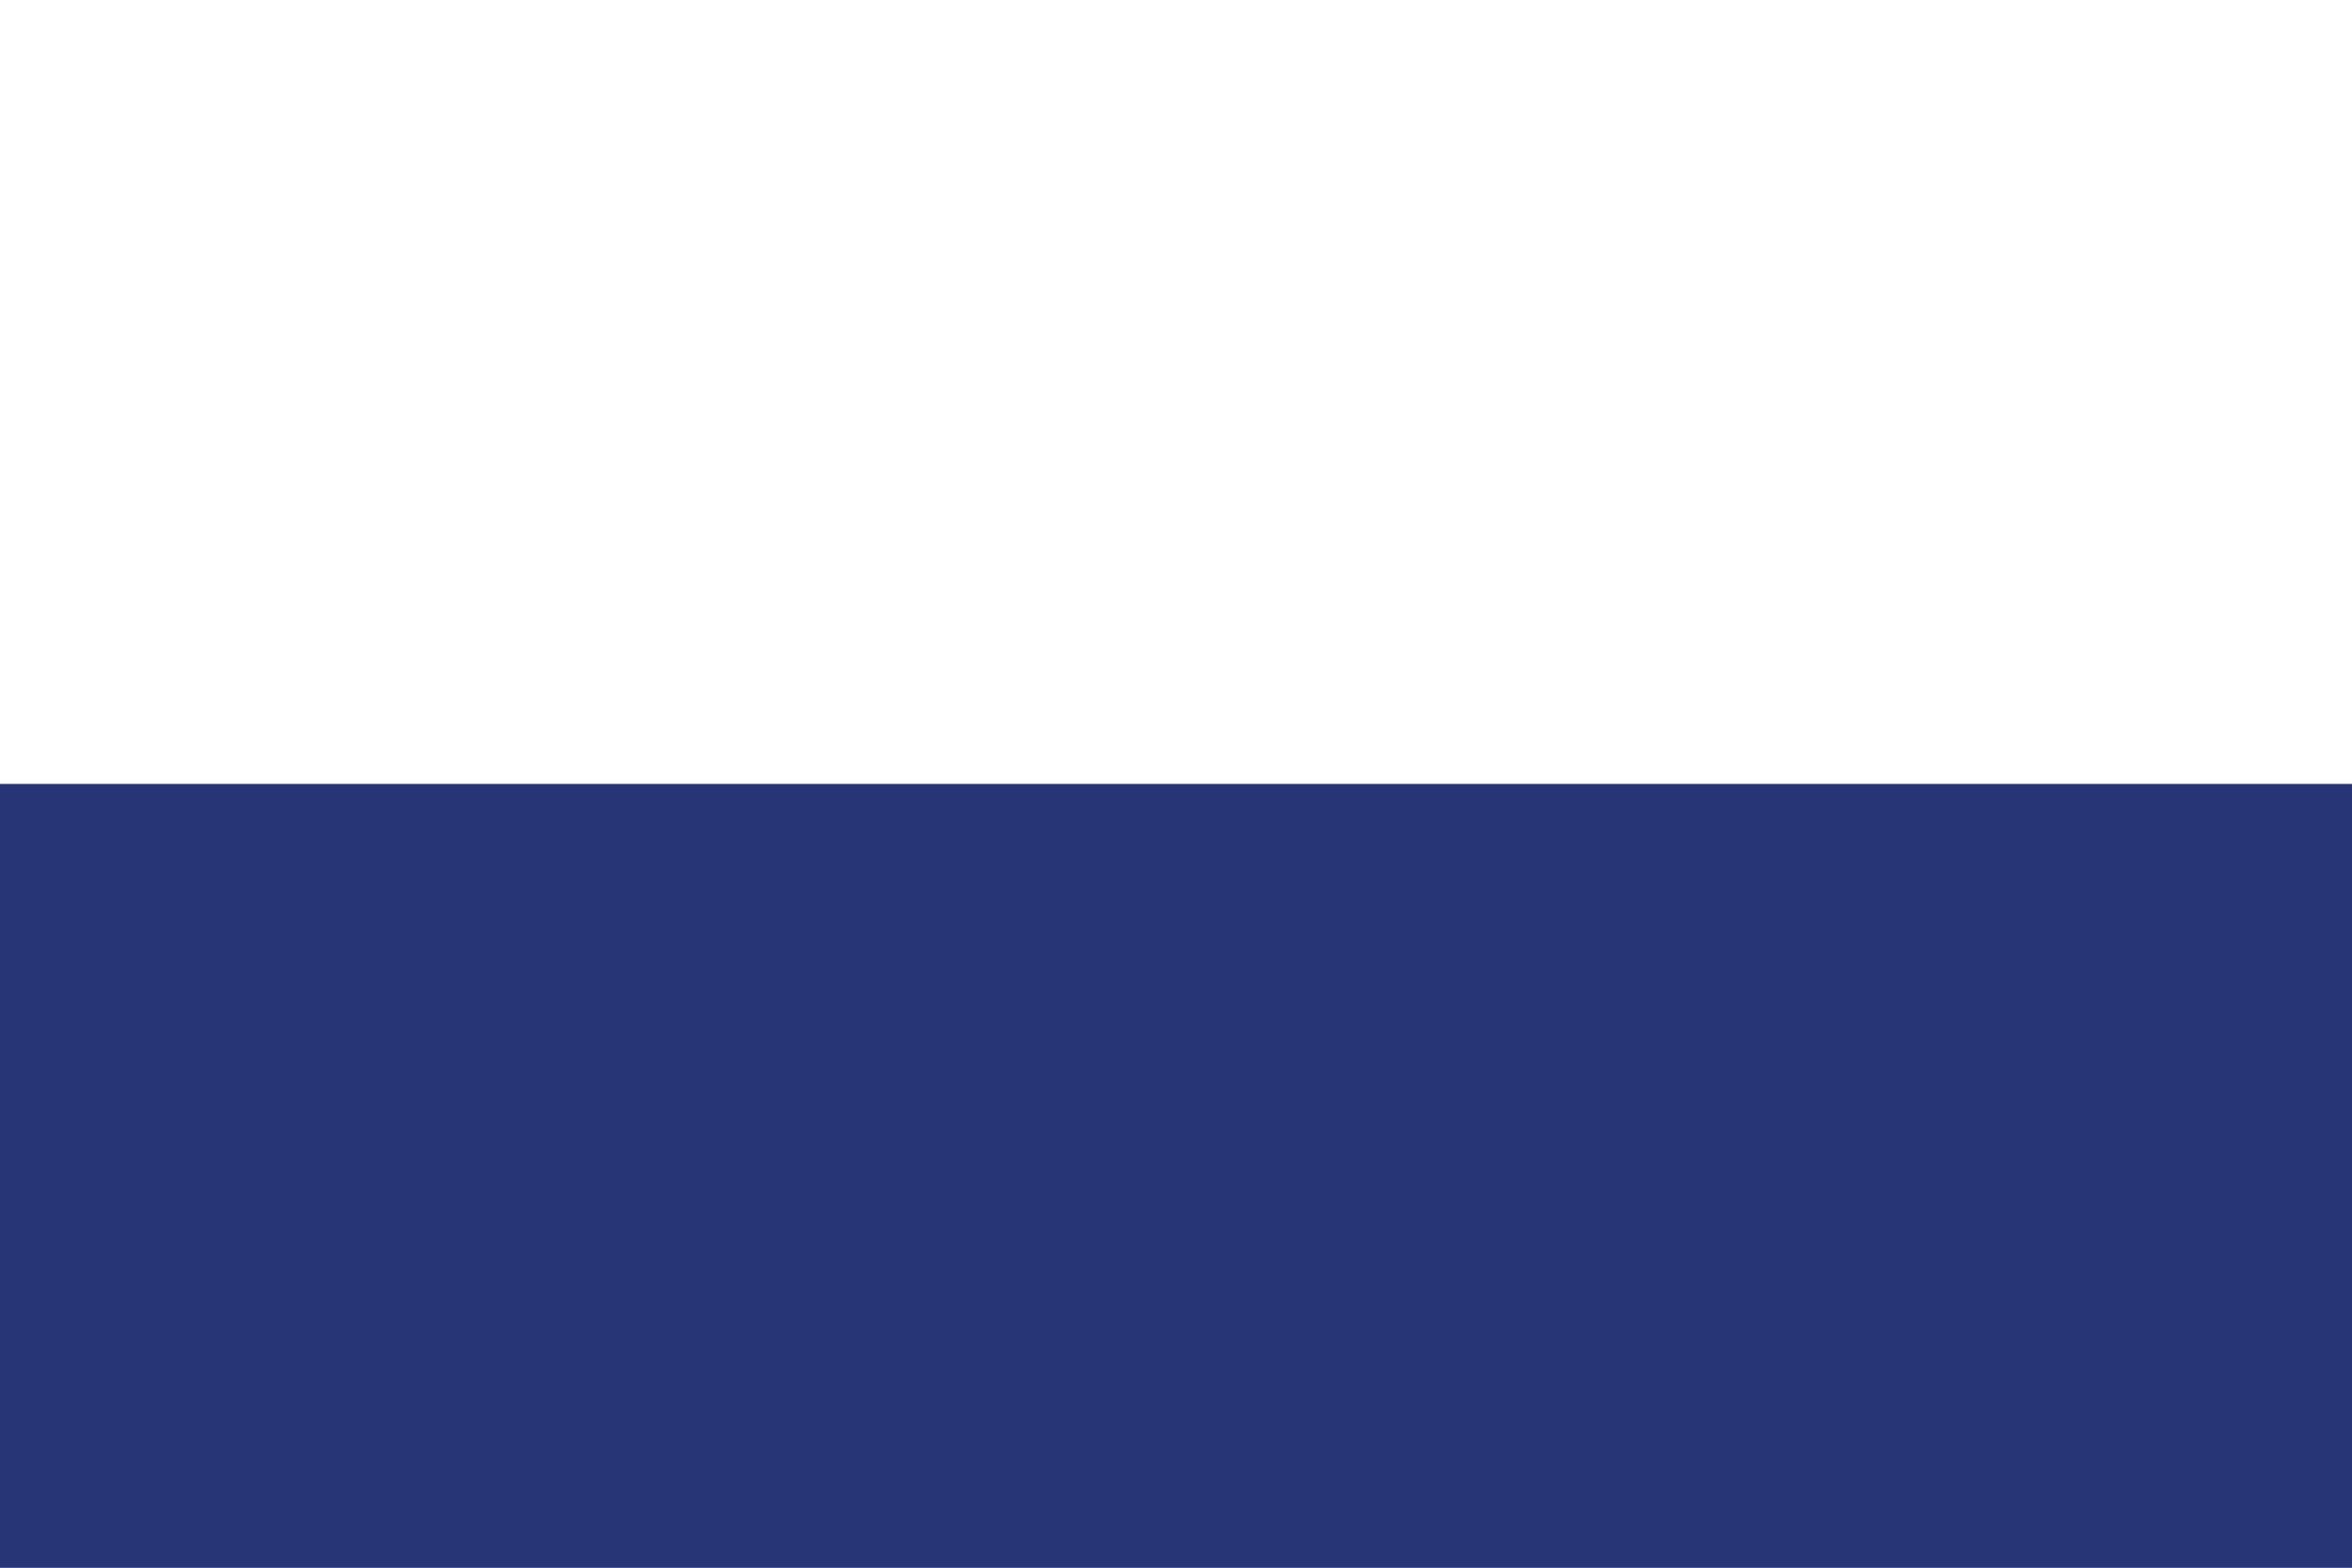
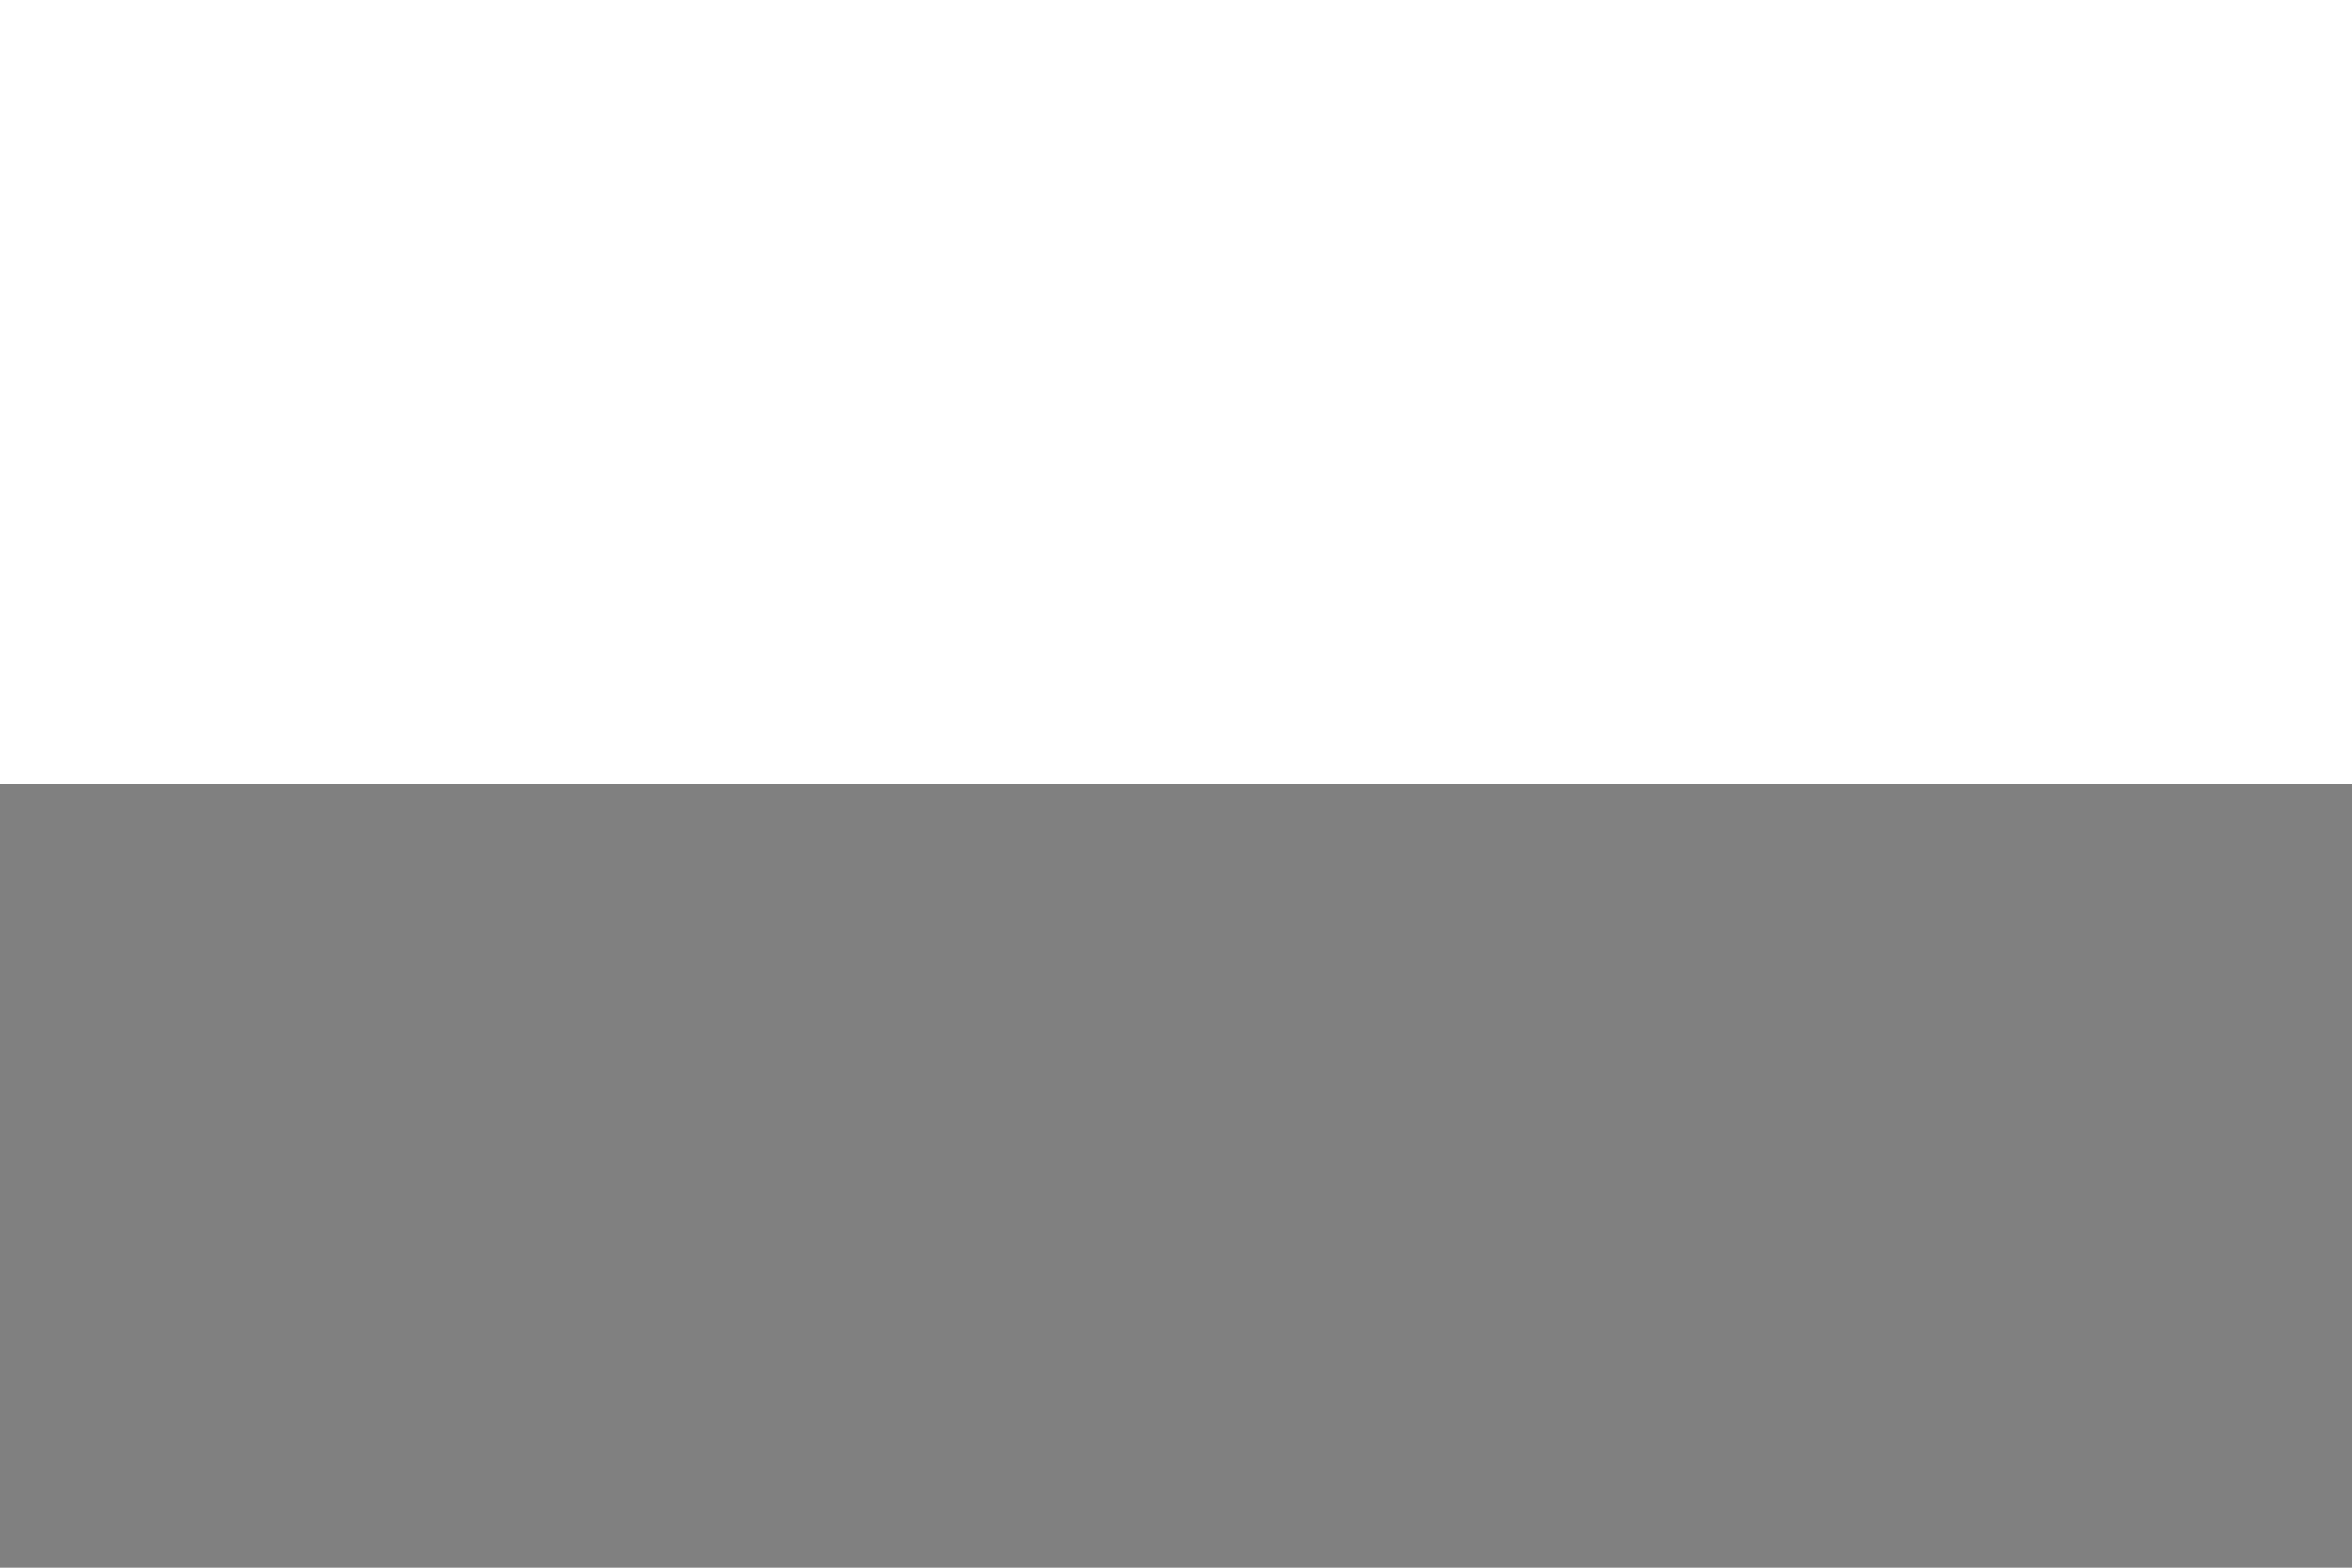
<svg xmlns="http://www.w3.org/2000/svg" id="Layer_1" width="2400" height="1600" viewBox="0 0 2400 1600">
  <rect x="0" y="0" width="2400" height="1600" fill="#808080" stroke="none" />
  <defs>
    <style>.cls-1{fill:#fff;}.cls-2{fill:#273577;}</style>
  </defs>
-   <rect class="cls-2" y="800" width="2400" height="800" />
  <rect class="cls-1" width="2400" height="800" />
</svg>